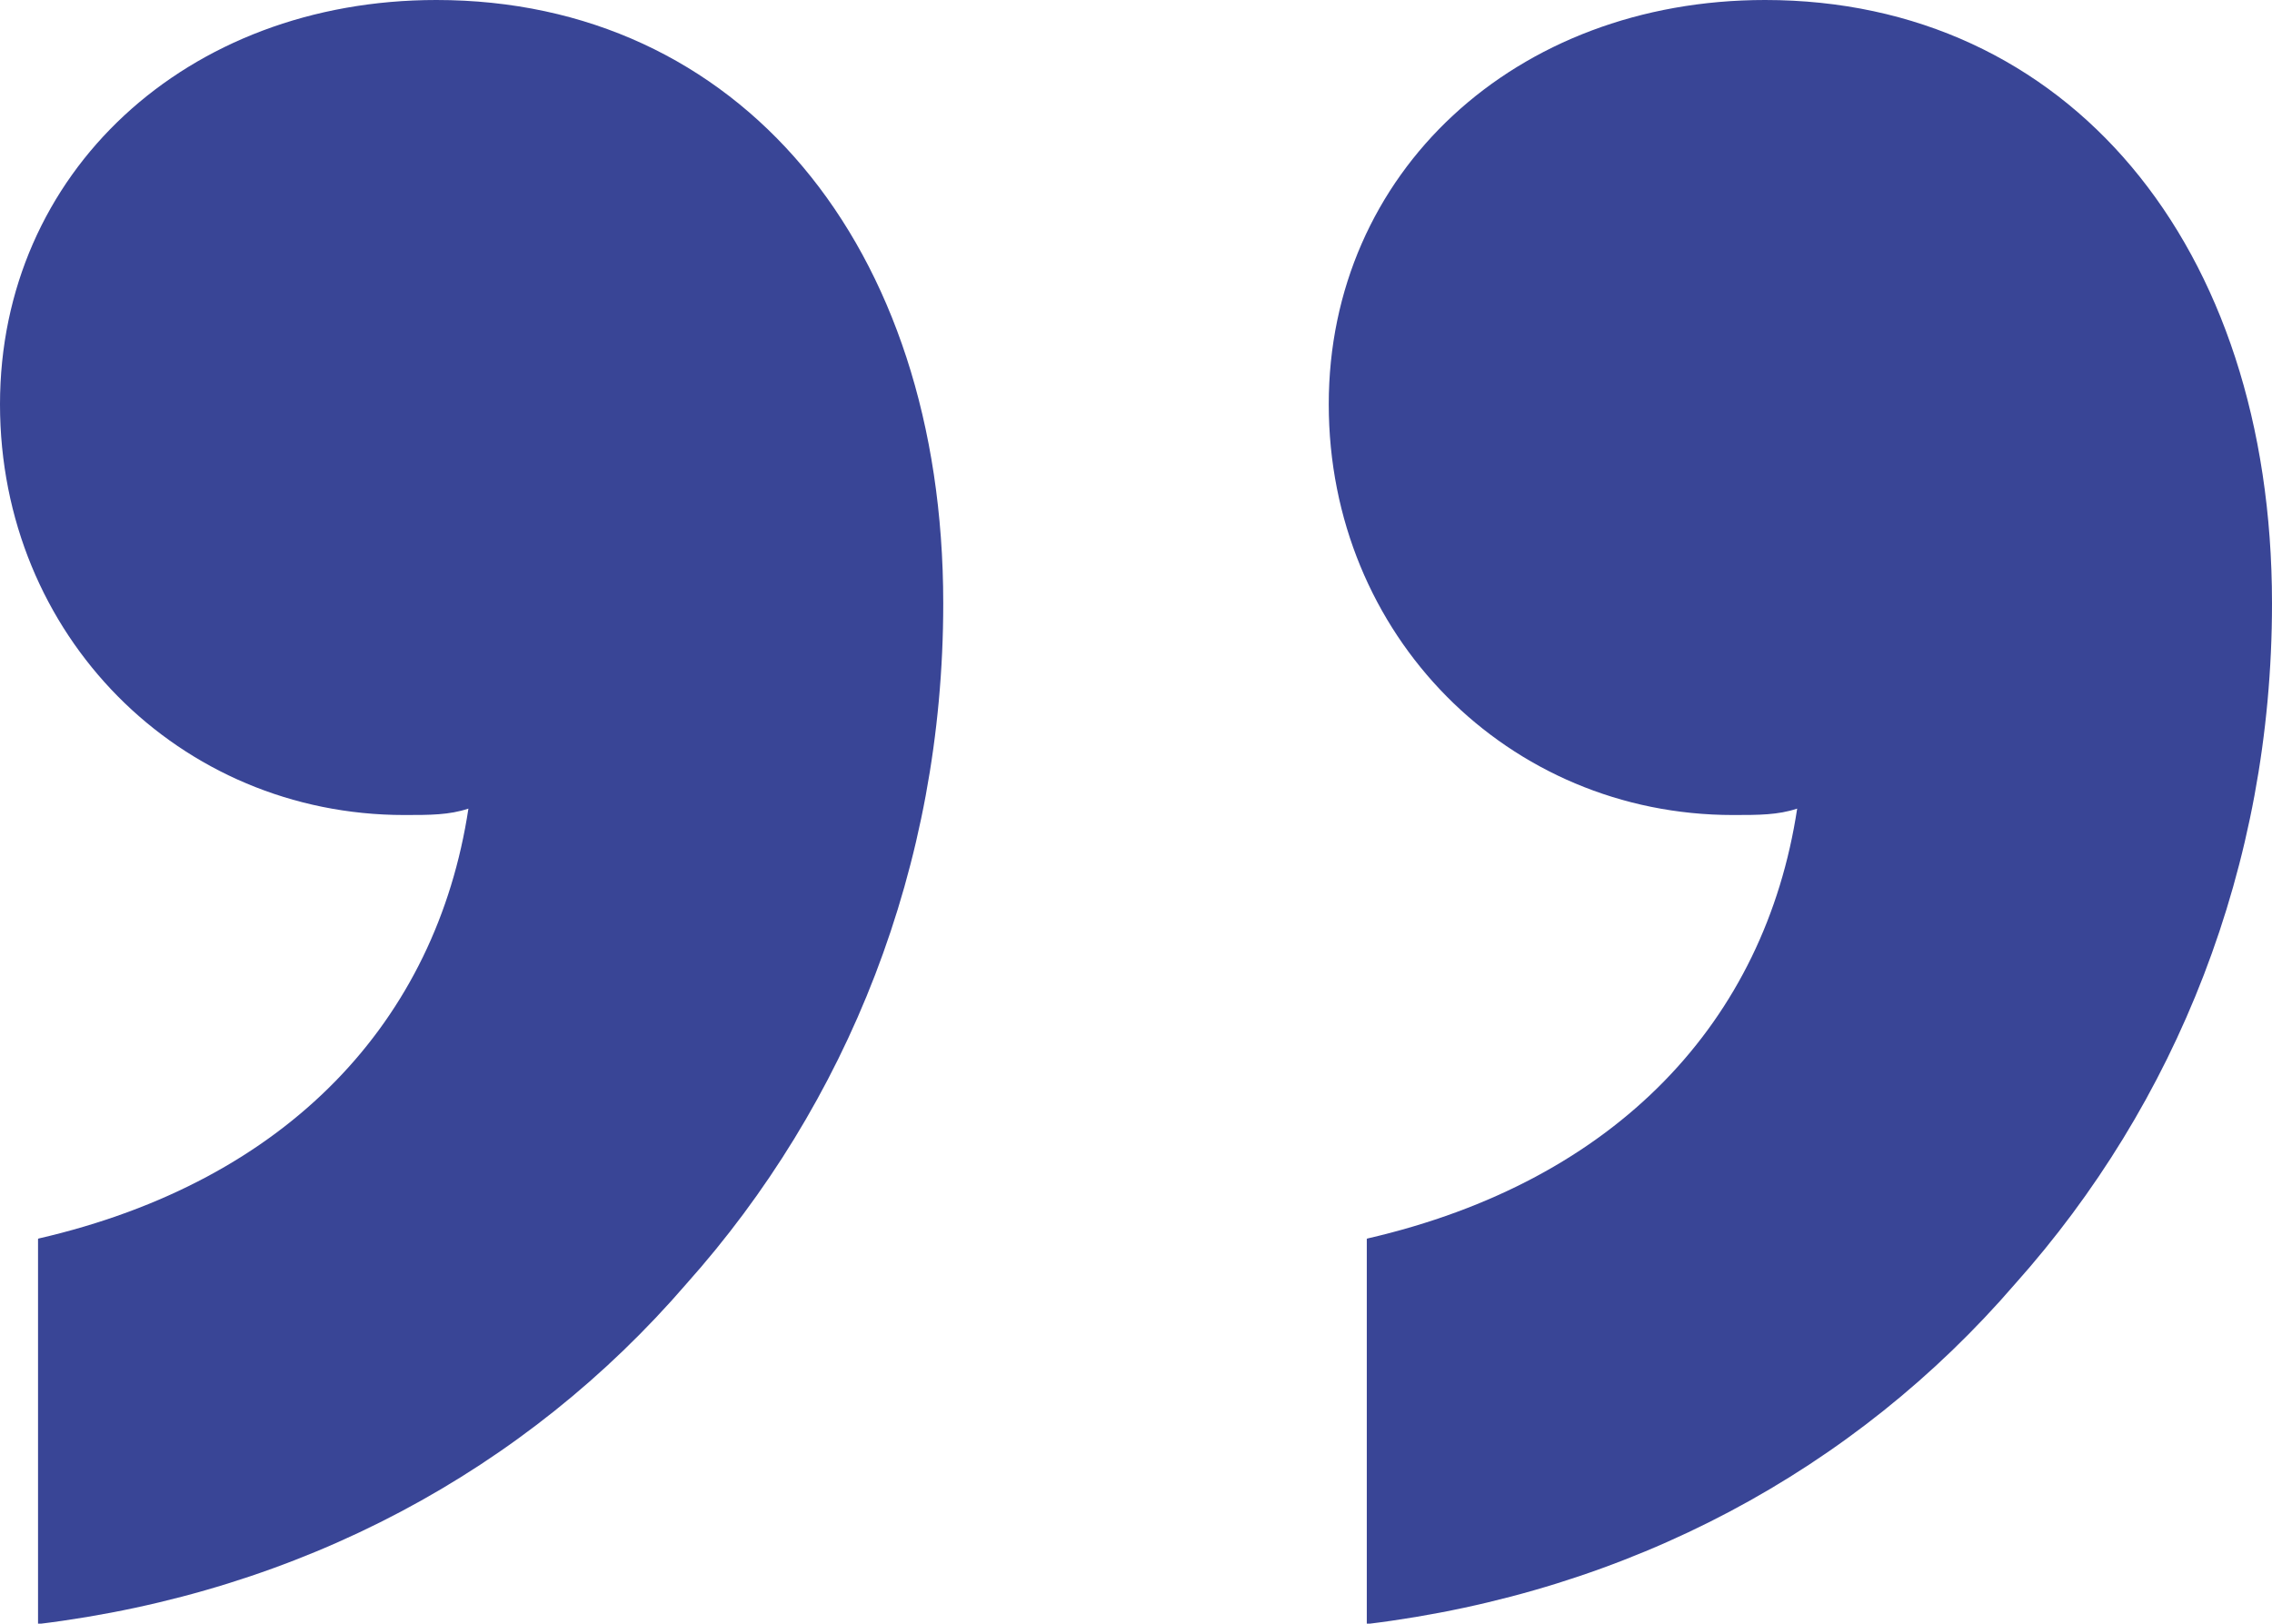
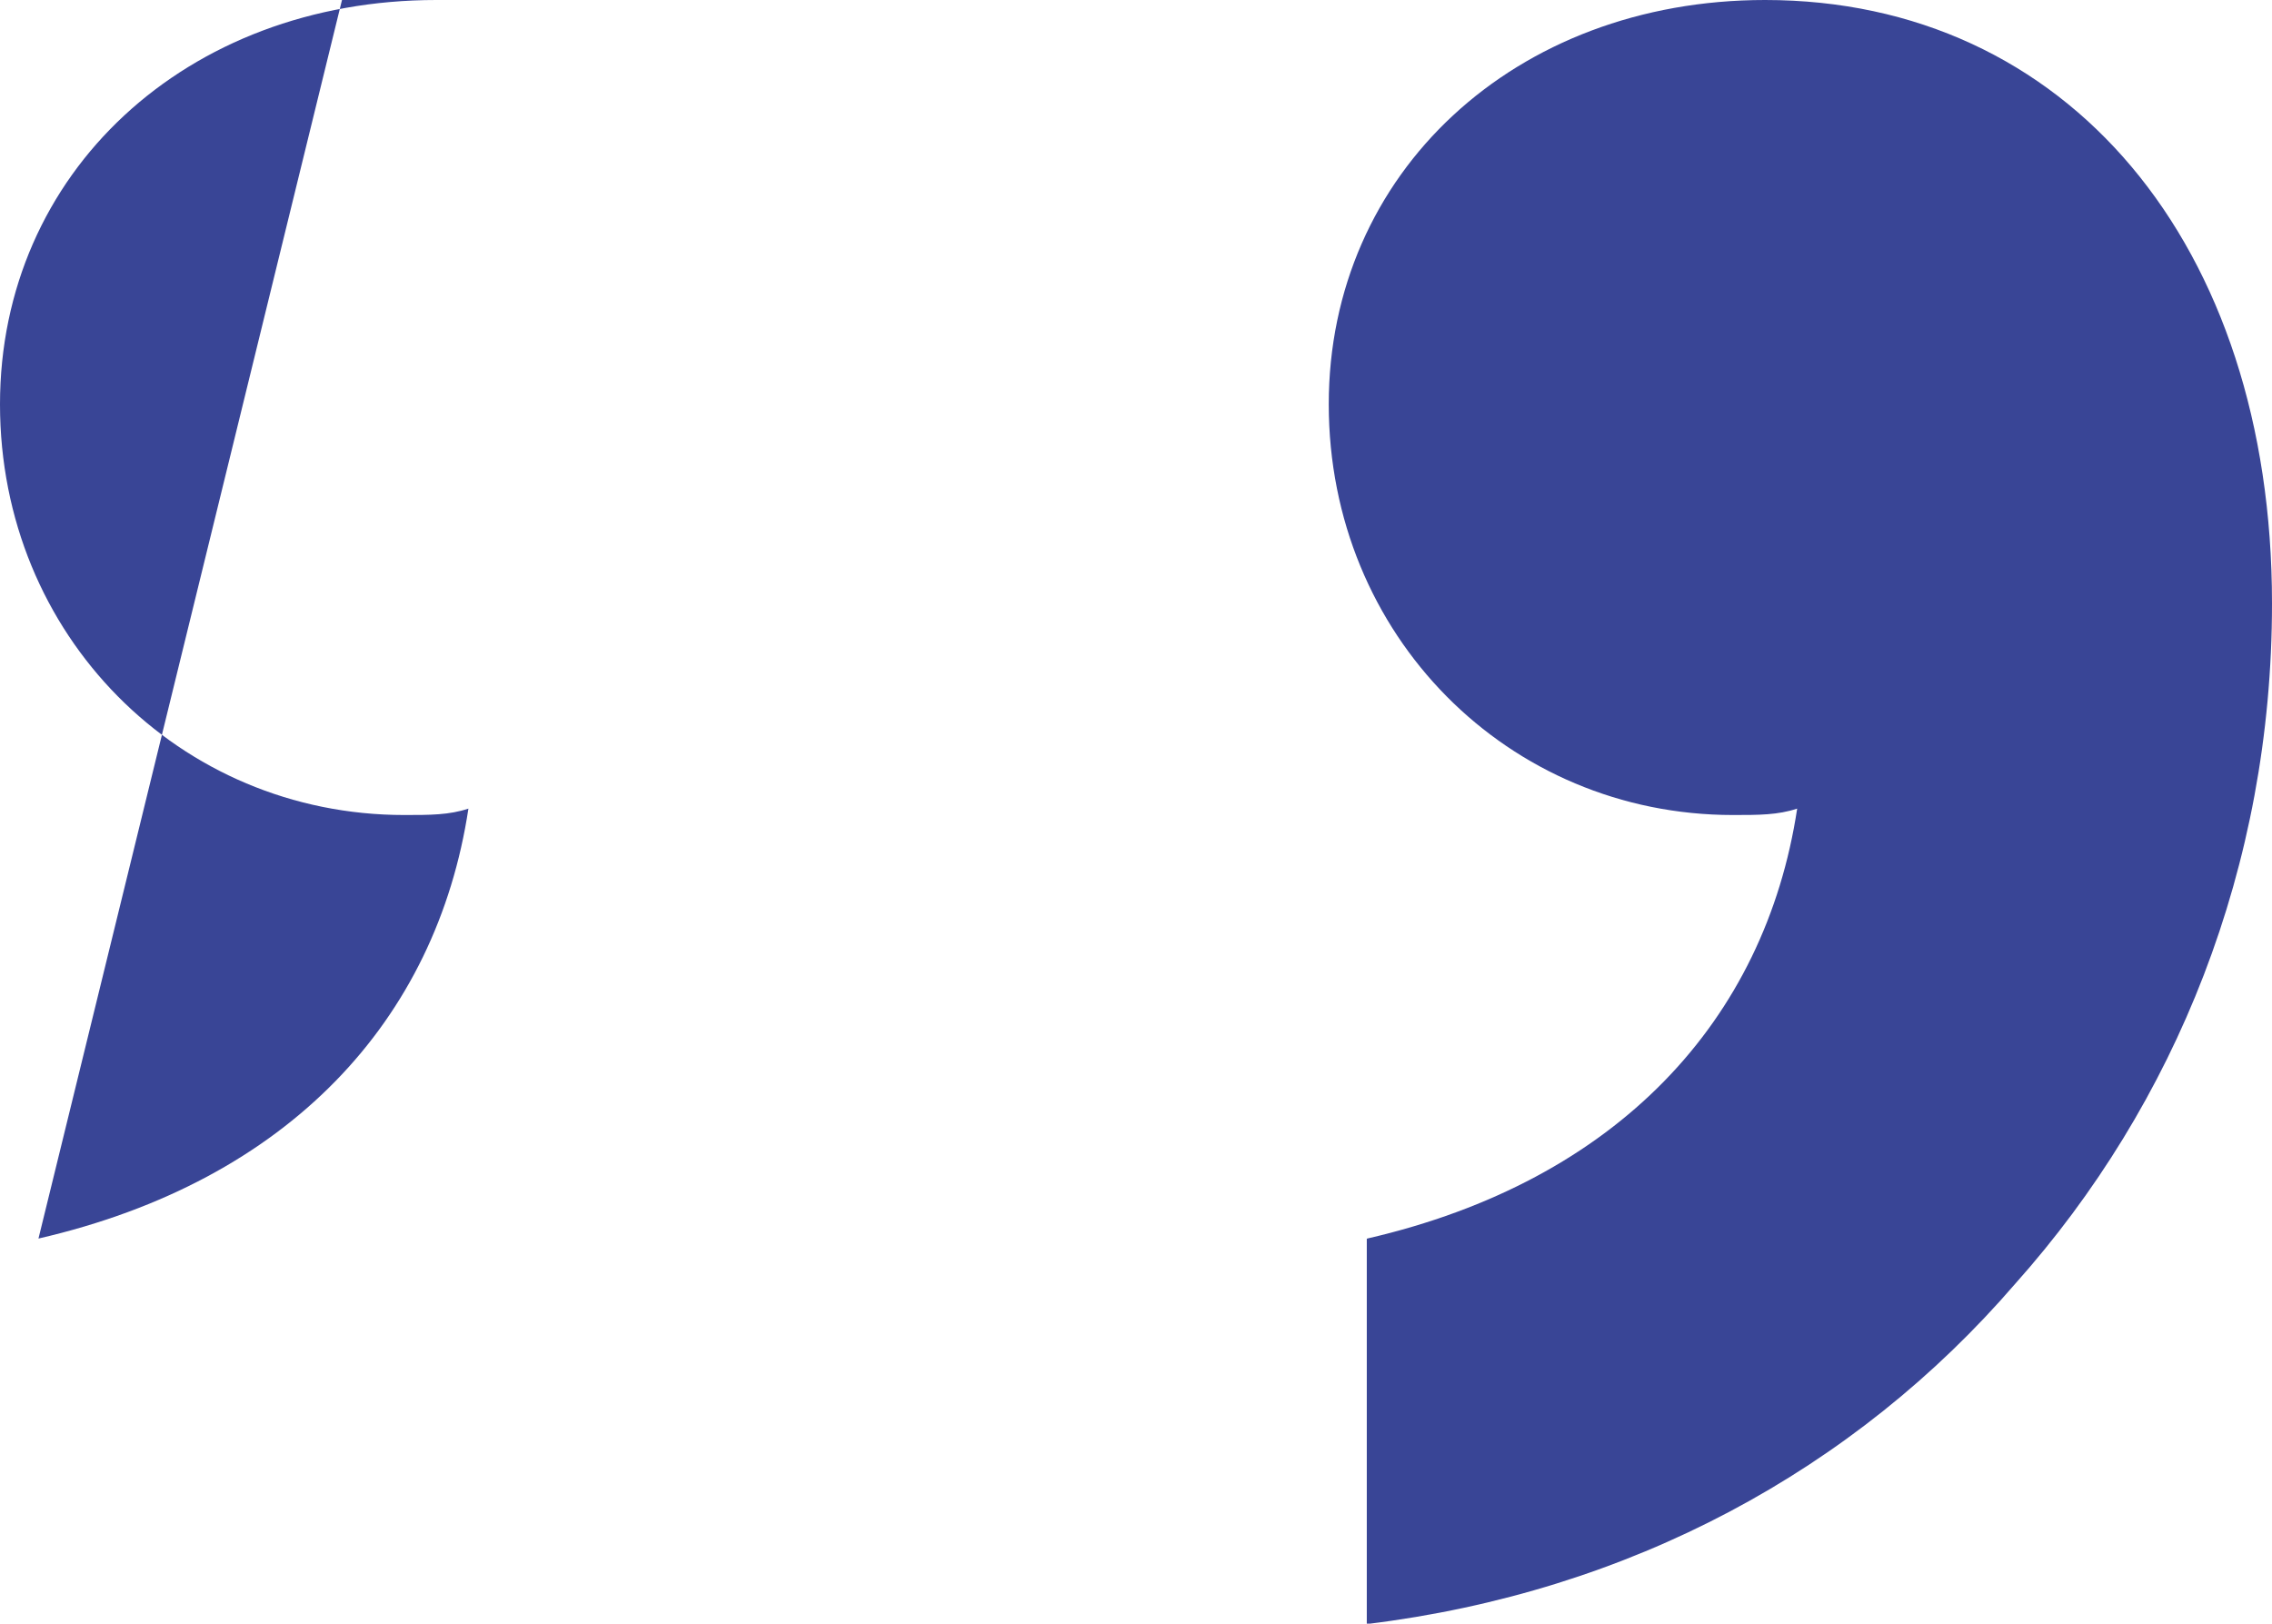
<svg xmlns="http://www.w3.org/2000/svg" id="Layer_2" data-name="Layer 2" viewBox="0 0 53.16 37.99">
  <g id="Layer_1-2" data-name="Layer 1">
-     <path d="M.9,28.98c5.86-1.35,9.31-5.11,10.06-10.06-.45.15-.9.15-1.5.15C4.2,19.07,0,14.87,0,9.46S4.35,0,10.21,0c7.06,0,11.86,5.71,11.86,14.12,0,6.16-2.25,11.71-6.01,15.92-3.75,4.35-9.01,7.21-15.17,7.96v-9.01ZM31.99,28.98c5.86-1.35,9.31-5.11,10.06-10.06-.45.15-.9.15-1.5.15-5.26,0-9.46-4.2-9.46-9.61S35.44,0,41.3,0c7.06,0,11.86,5.71,11.86,14.12,0,6.16-2.25,11.71-6.01,15.92-3.75,4.35-9.01,7.21-15.17,7.96v-9.01Z" fill="#394596" />
+     <path d="M.9,28.98c5.86-1.35,9.31-5.11,10.06-10.06-.45.15-.9.15-1.5.15C4.2,19.07,0,14.87,0,9.46S4.35,0,10.21,0v-9.01ZM31.99,28.98c5.86-1.35,9.31-5.11,10.06-10.06-.45.15-.9.15-1.5.15-5.26,0-9.46-4.2-9.46-9.61S35.44,0,41.3,0c7.06,0,11.86,5.71,11.86,14.12,0,6.16-2.25,11.71-6.01,15.92-3.75,4.35-9.01,7.21-15.17,7.96v-9.01Z" fill="#394596" />
  </g>
</svg>